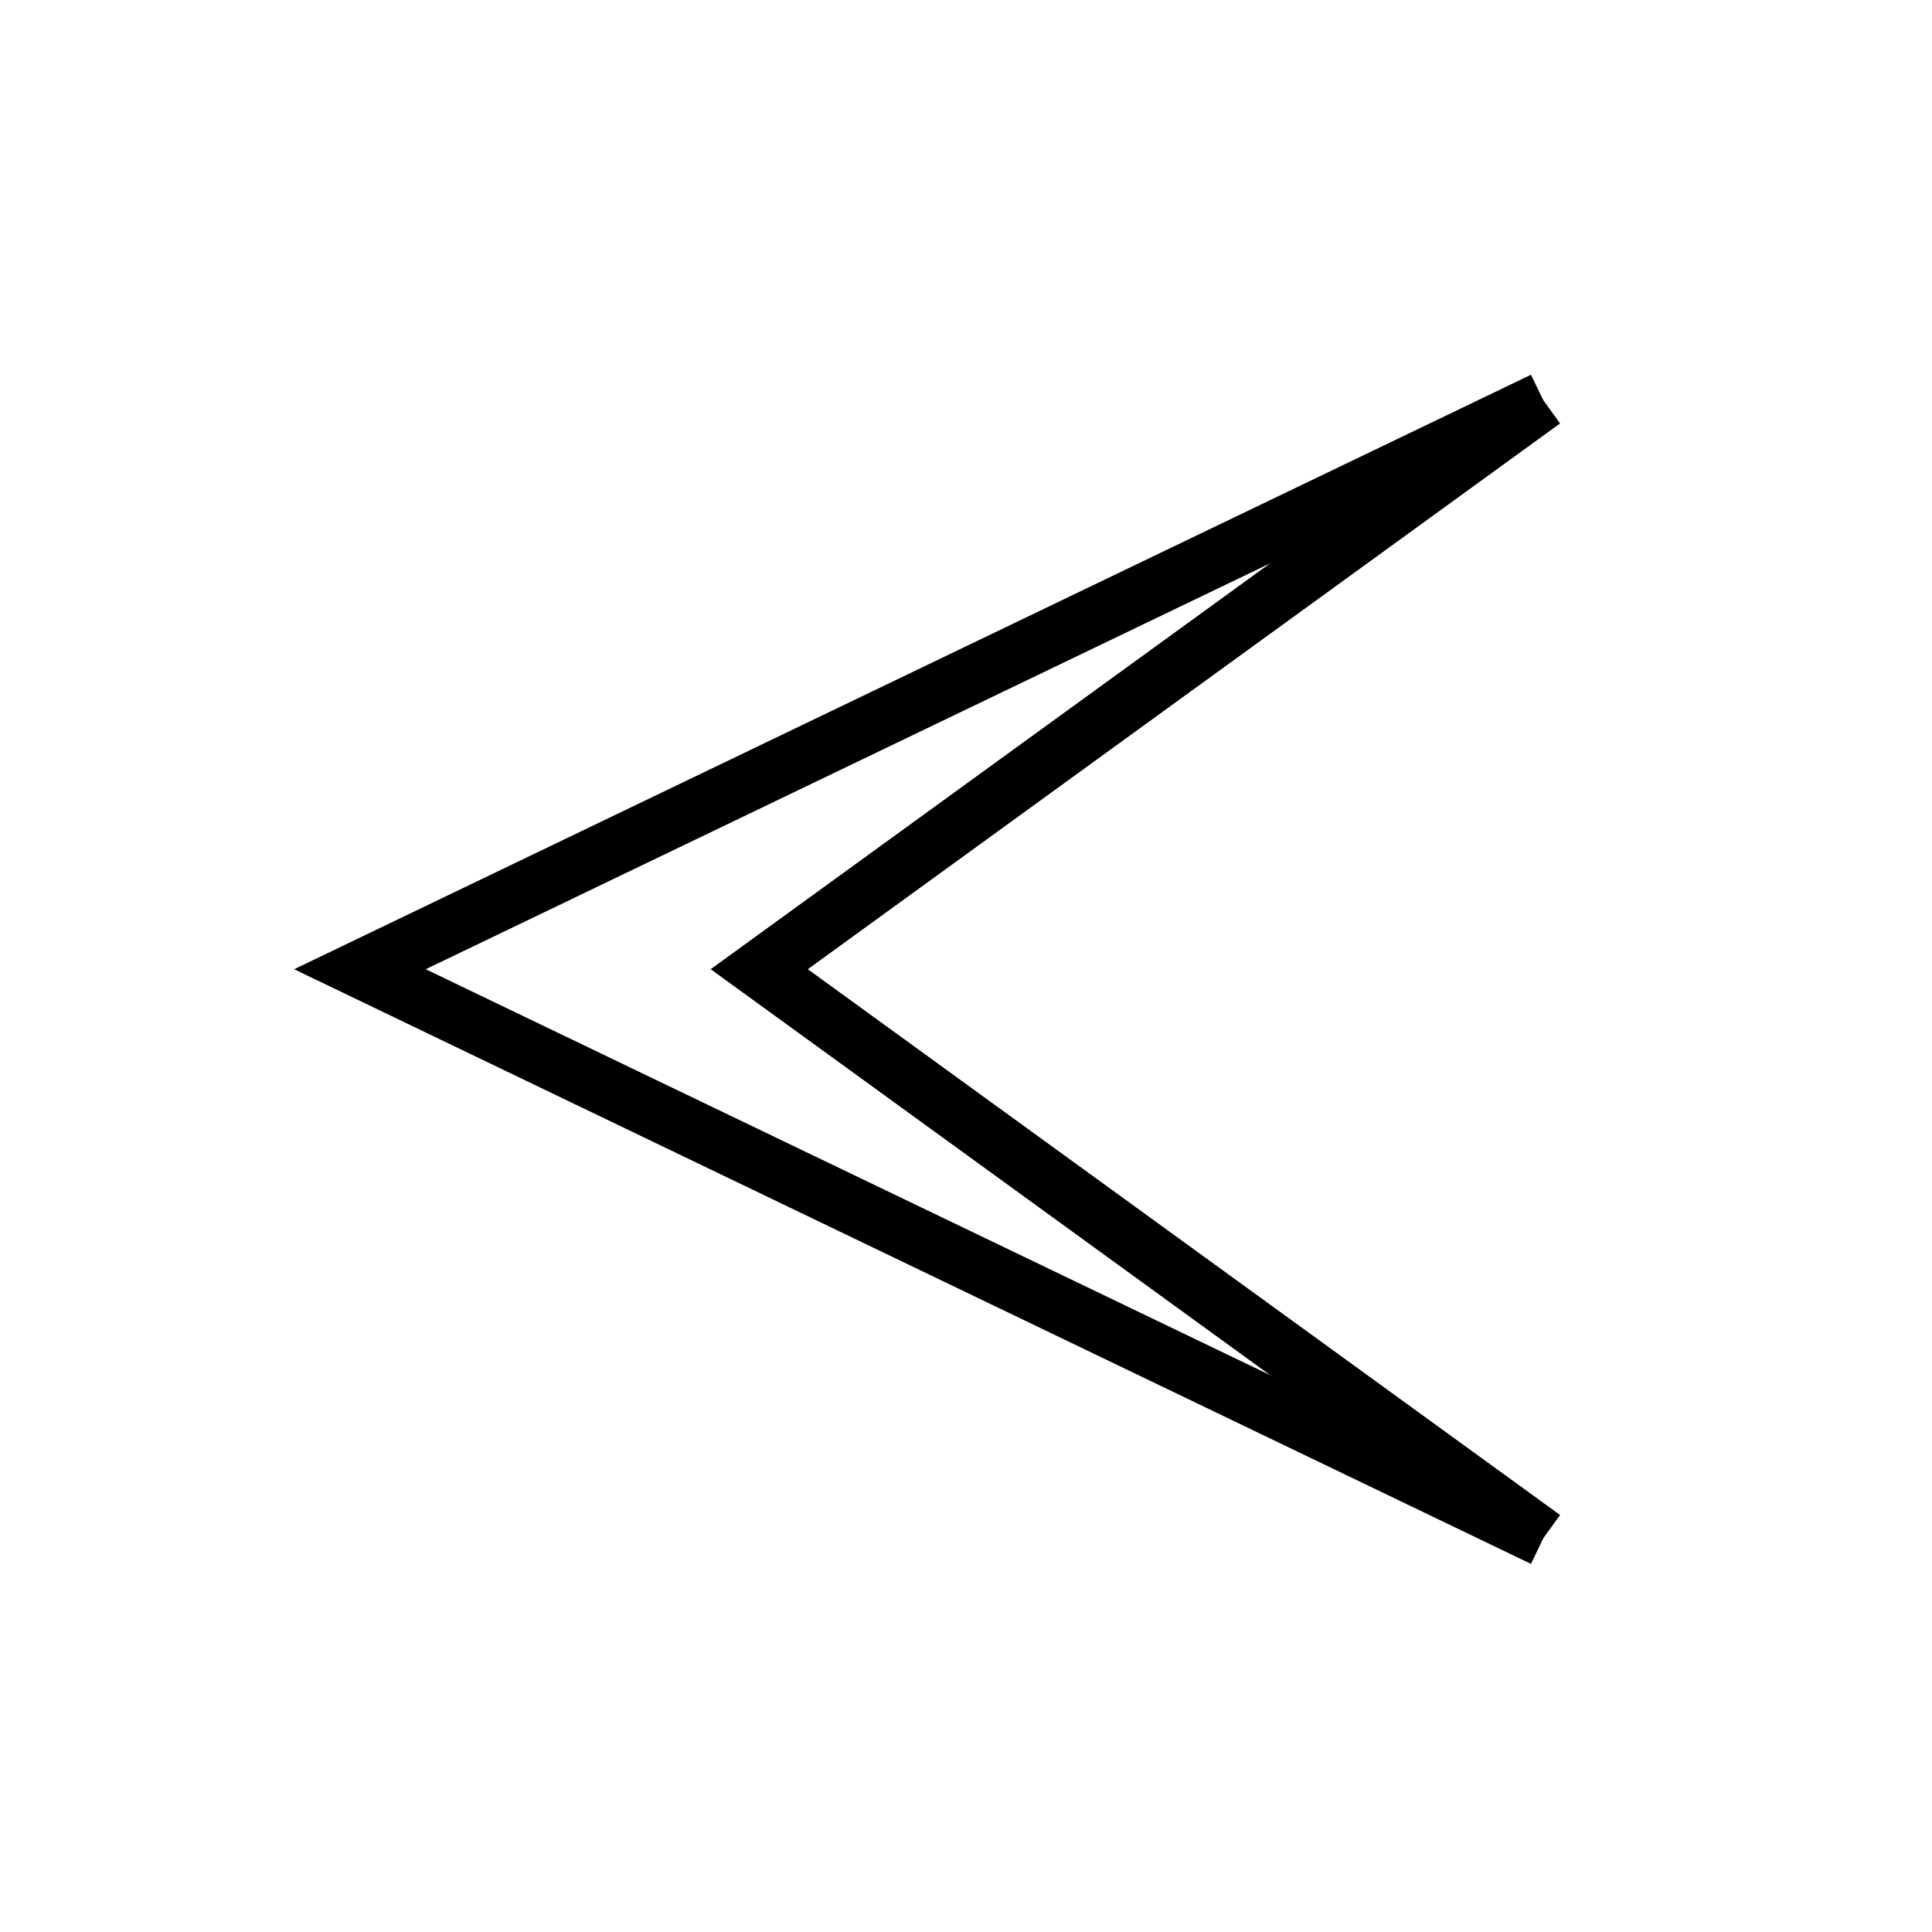
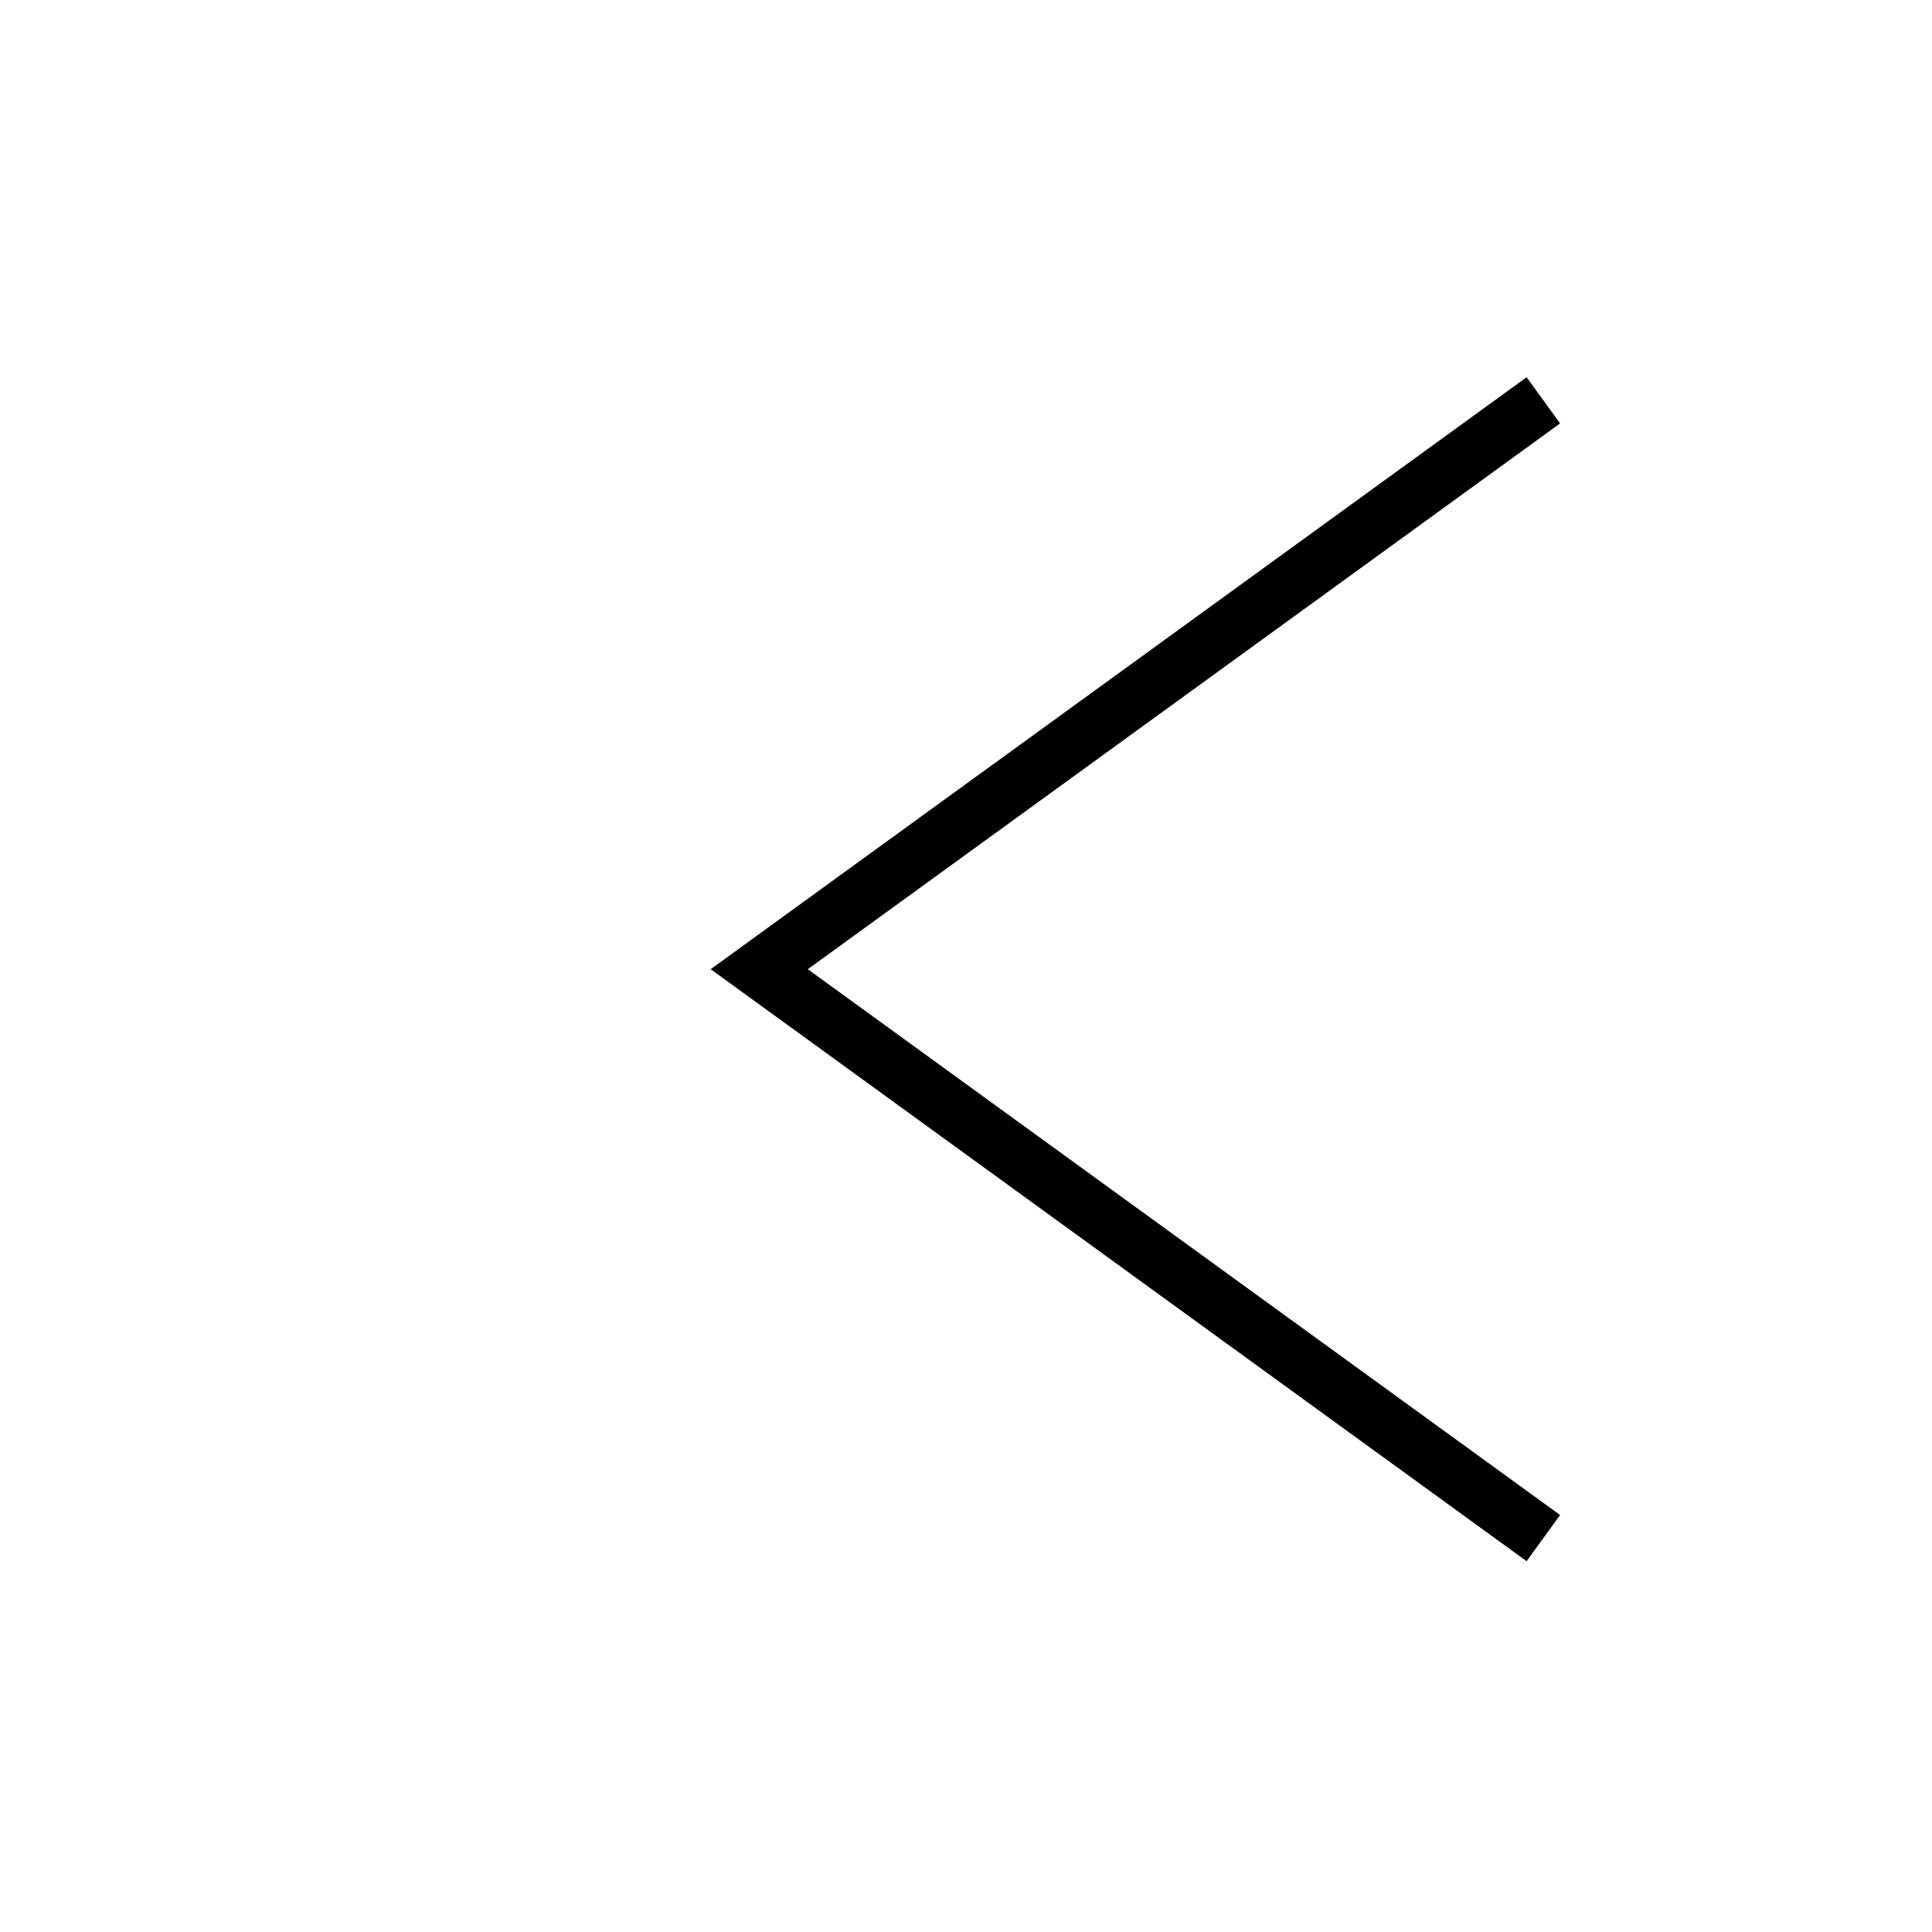
<svg xmlns="http://www.w3.org/2000/svg" fill="#000000" width="800px" height="800px" version="1.1" viewBox="144 144 512 512">
  <g>
-     <path d="m549.73 243.31 6.551 13.605-299.46 143.94 299.46 143.94-6.551 13.652-327.78-157.59z" />
    <path d="m548.57 243.97 8.867 12.242-199.36 144.64 199.36 144.64-8.867 12.242-216.23-156.89z" />
  </g>
</svg>